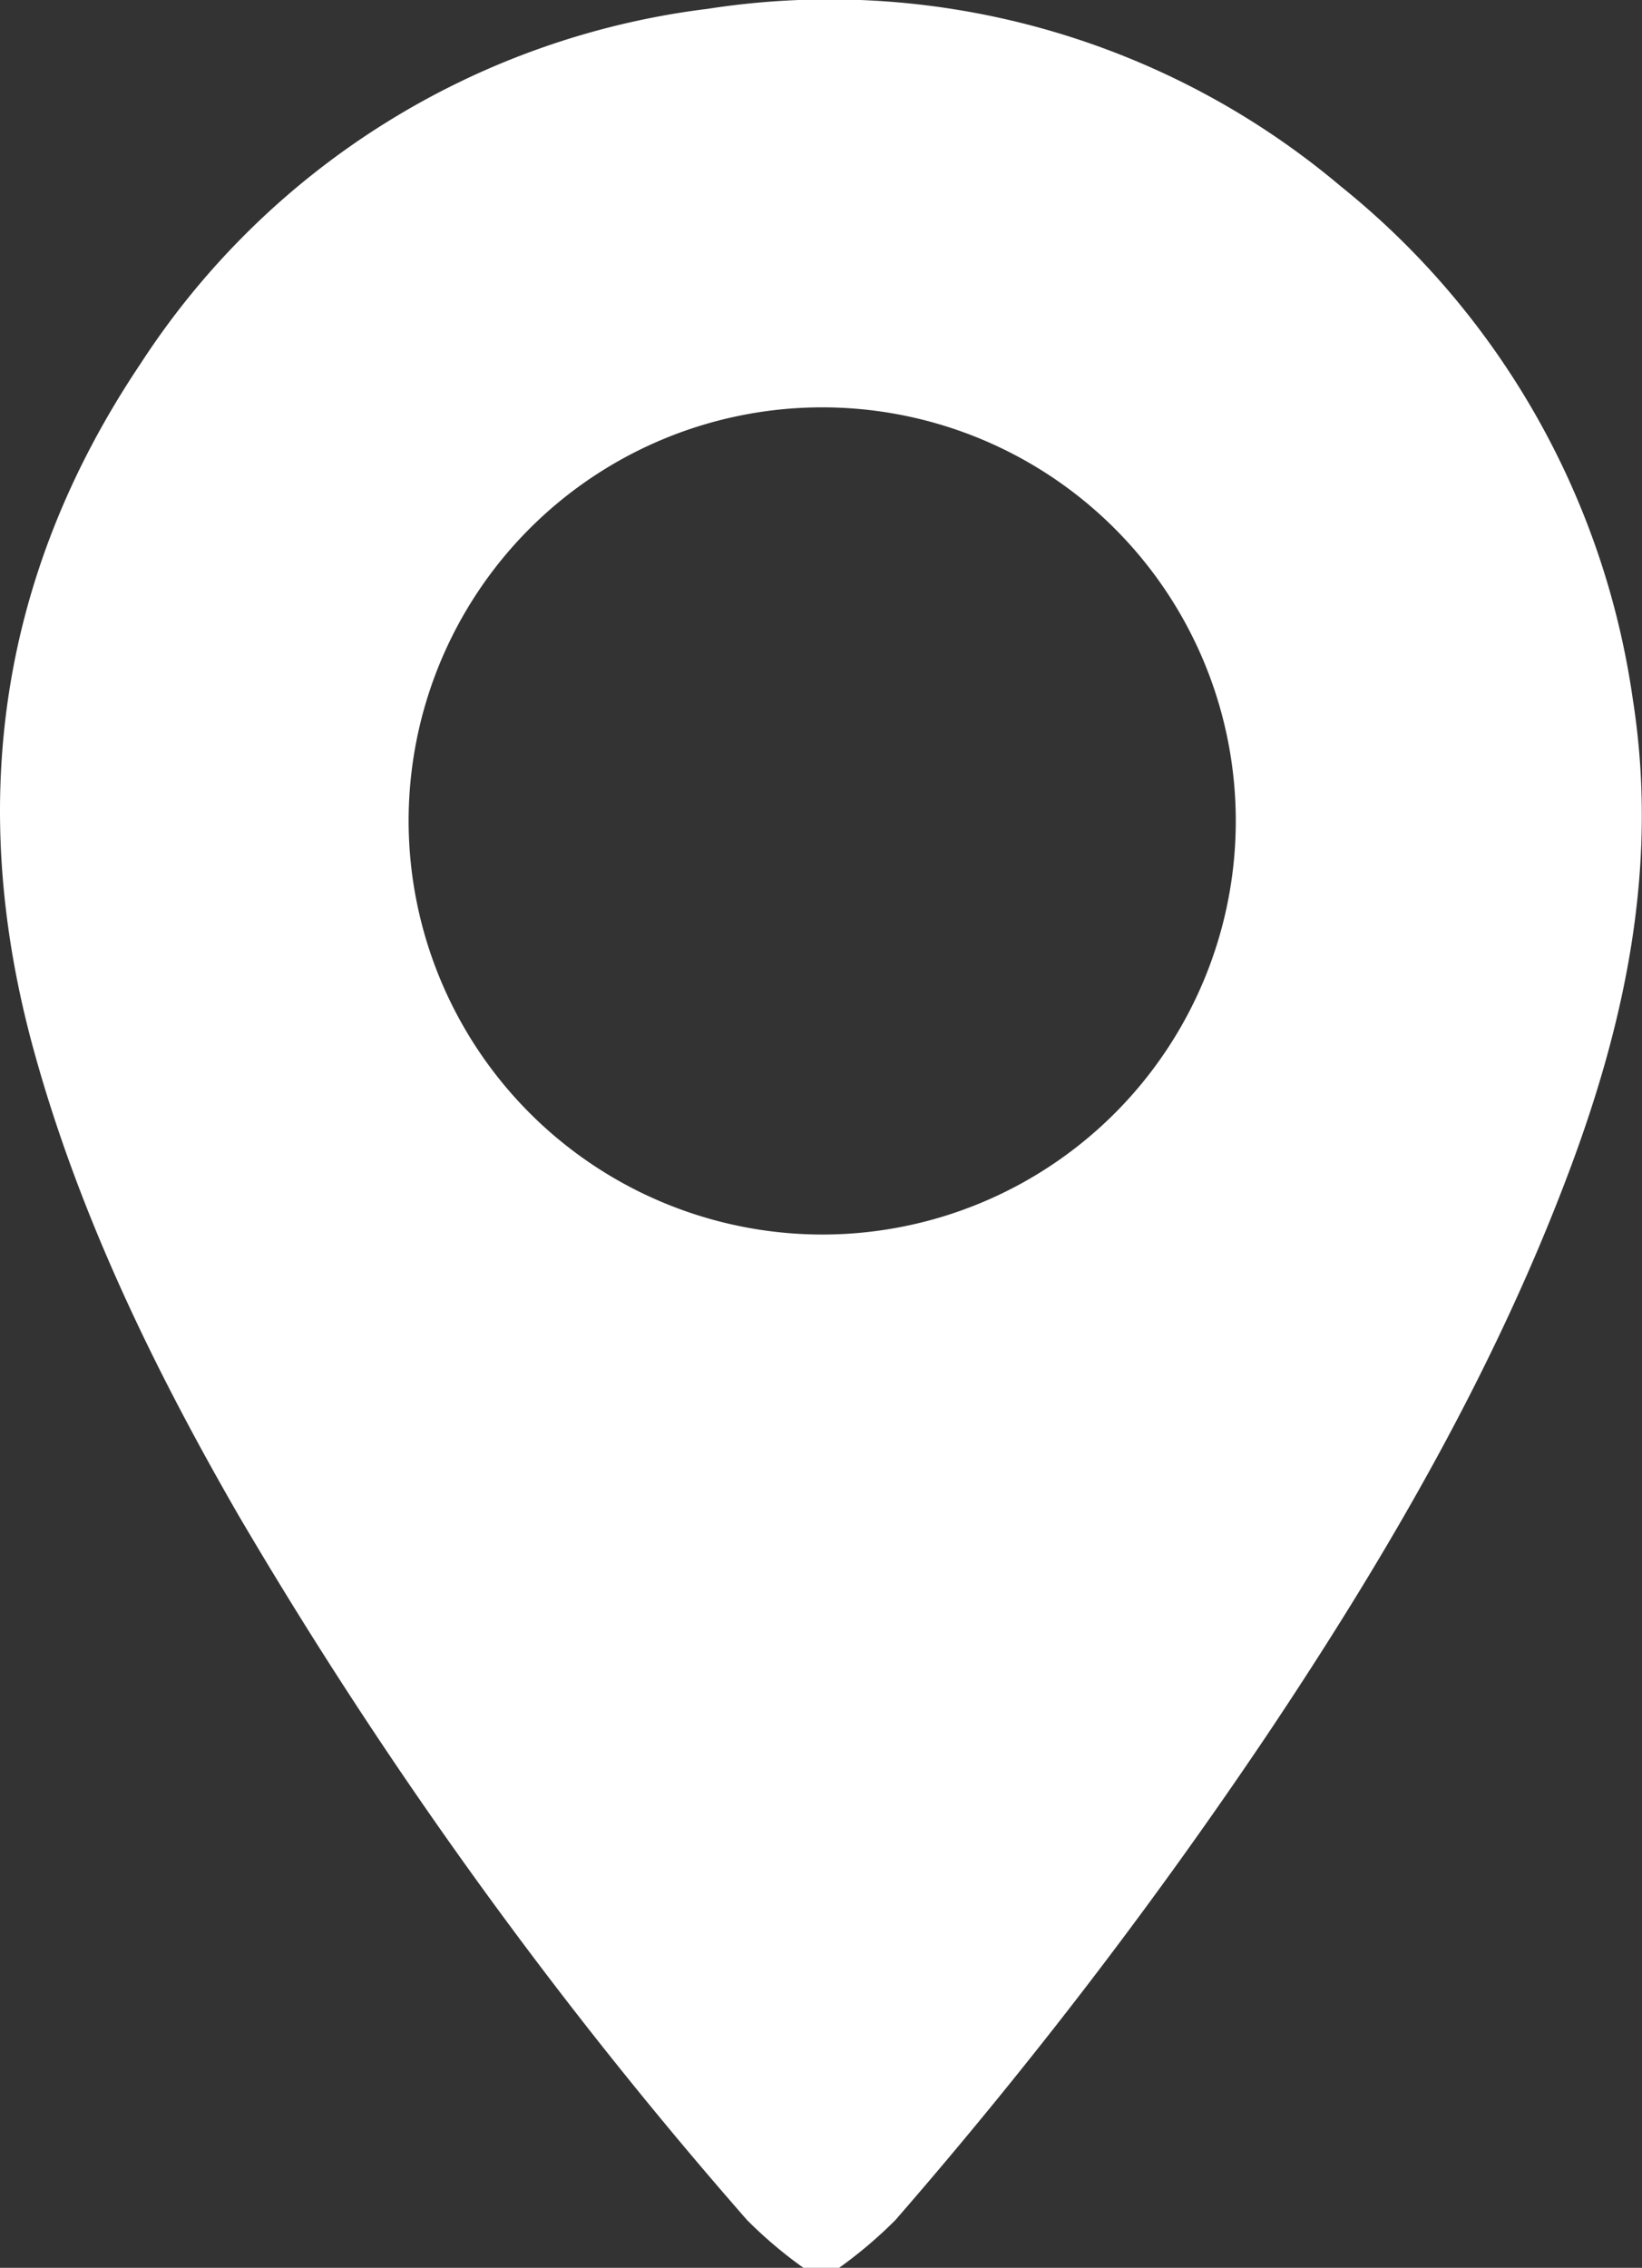
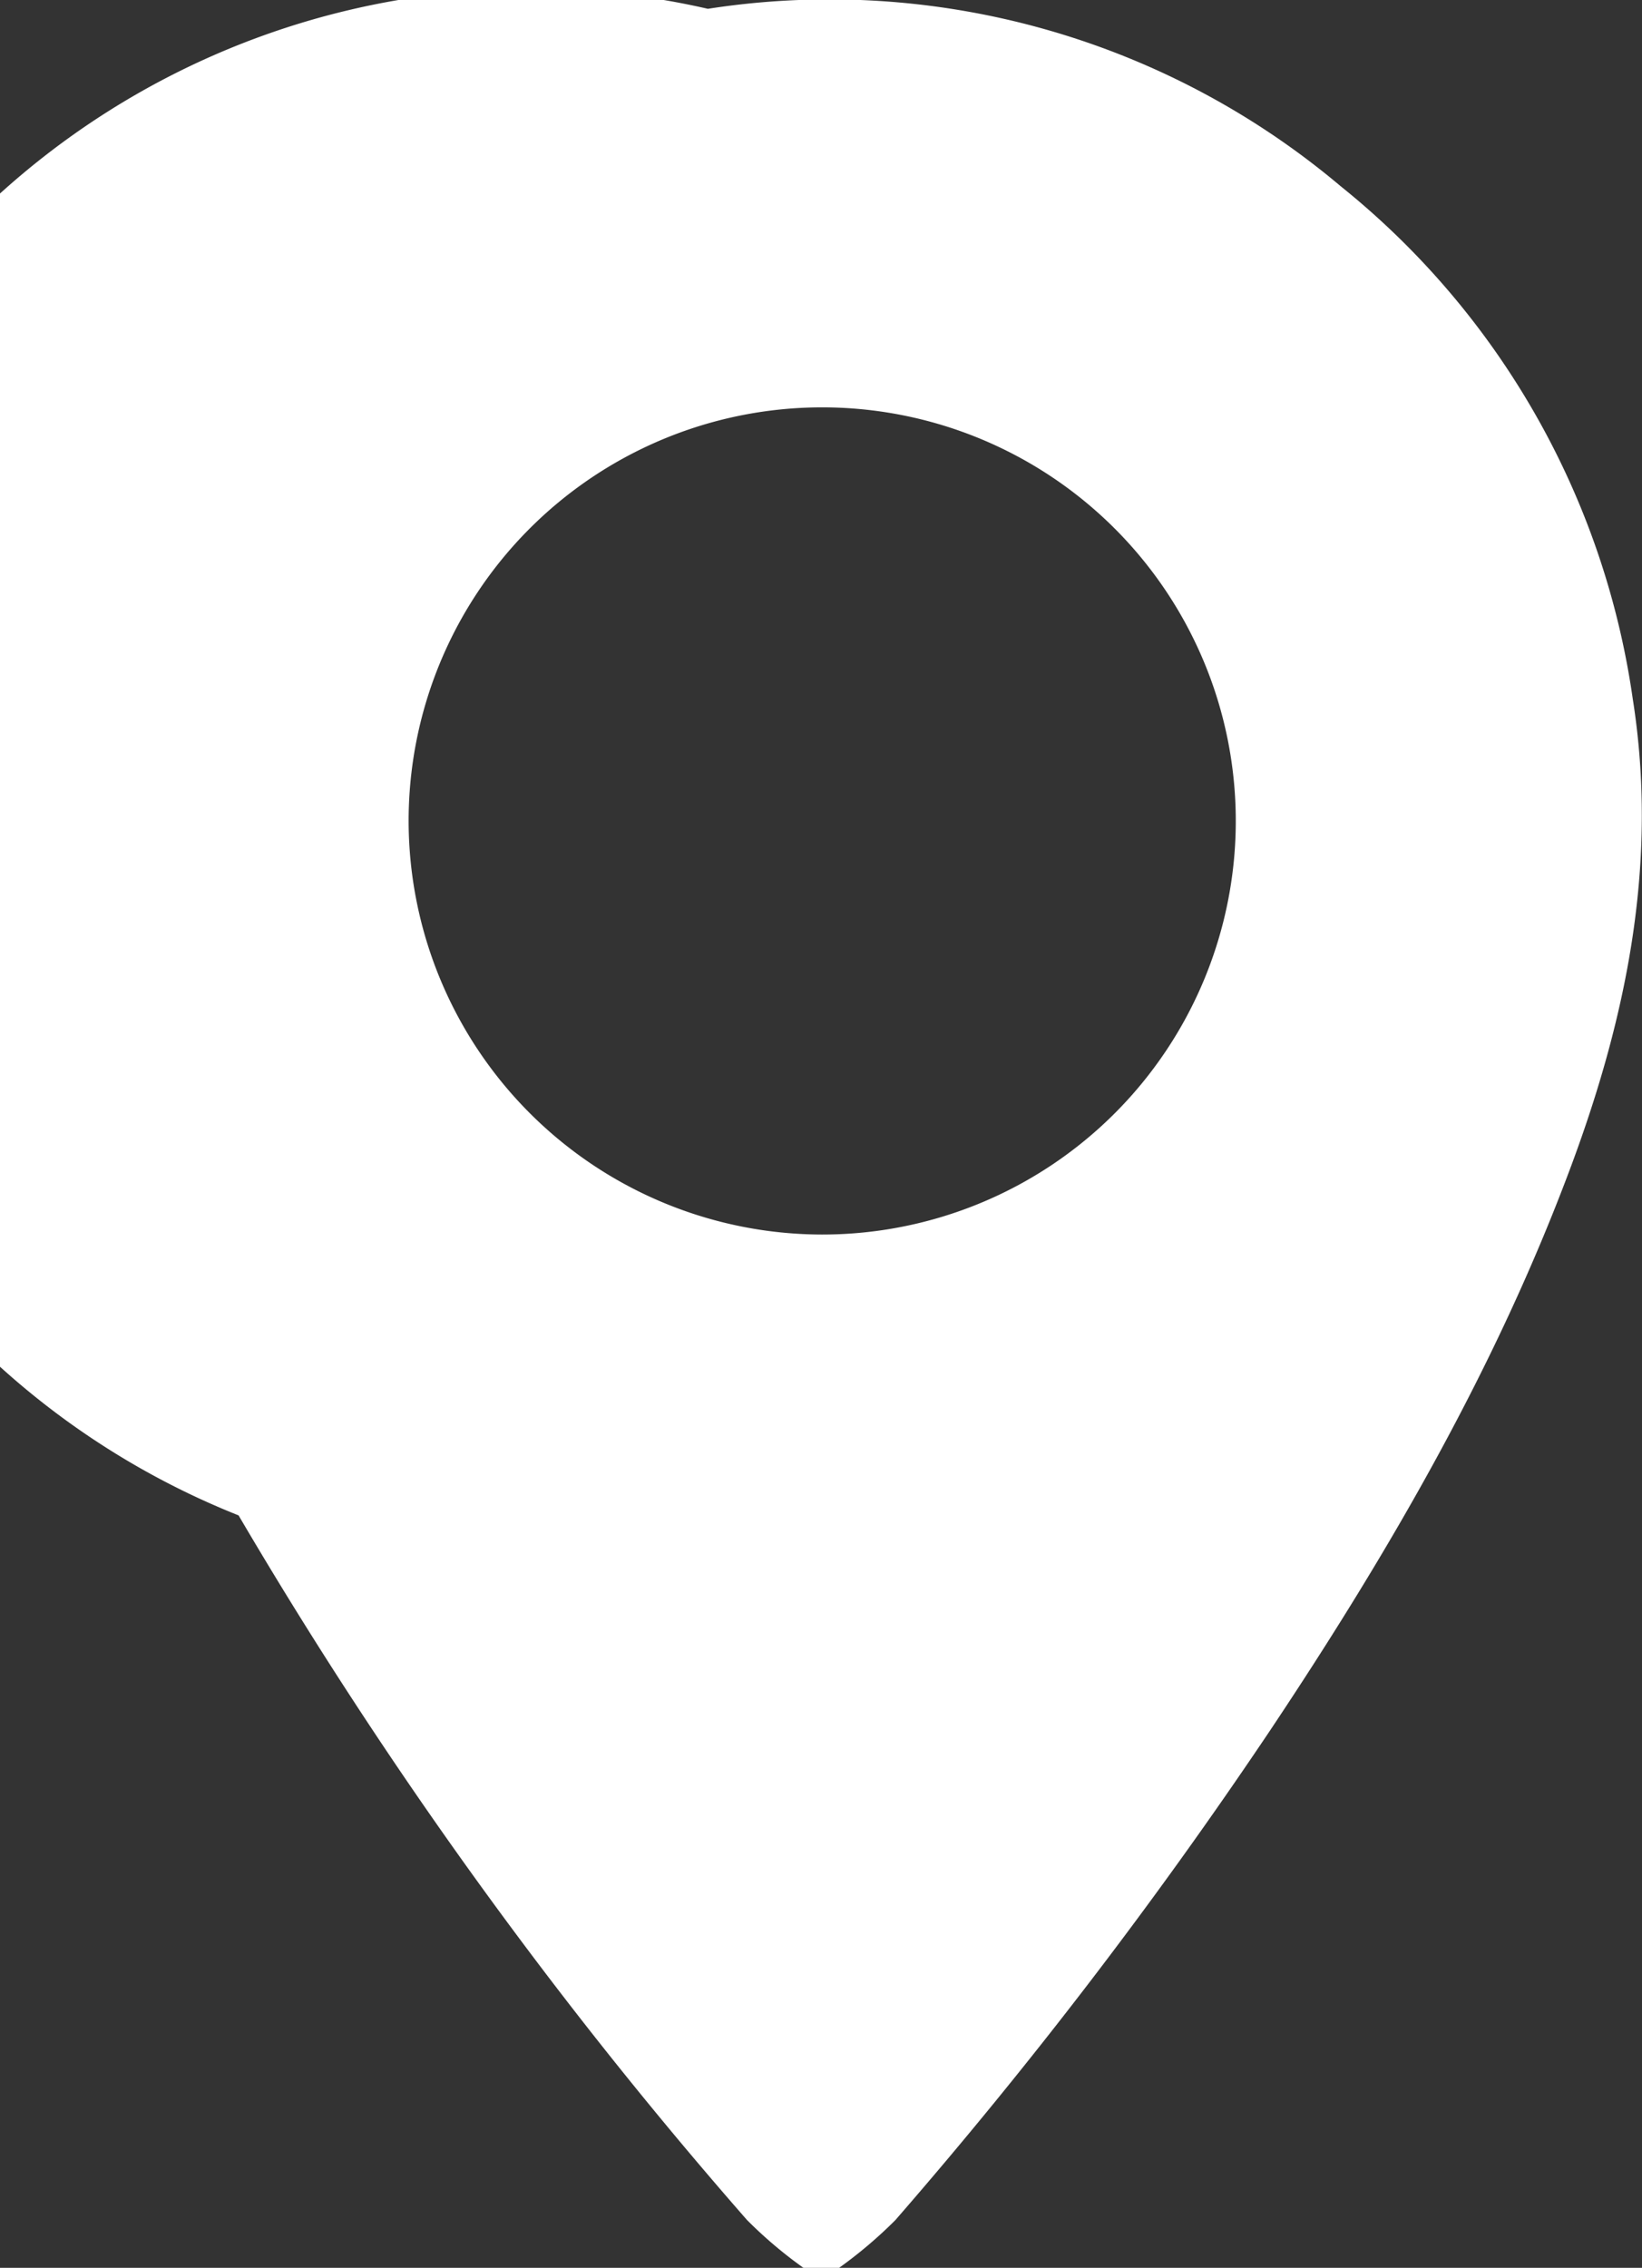
<svg xmlns="http://www.w3.org/2000/svg" id="Layer_1" data-name="Layer 1" viewBox="0 0 102.55 141.63">
  <rect x="0" y="0" width="102.55" height="141.63" fill="#333333" stroke="none" />
  <defs>
    <style>.cls-1{fill:#fff;}</style>
  </defs>
  <title>Artboard 2location</title>
-   <path class="cls-1" d="M51.33,77.1A25.83,25.83,0,1,0,25.52,51.34,25.86,25.86,0,0,0,51.33,77.1m-1.14,64.54a27.27,27.27,0,0,1-3.54-3,288.29,288.29,0,0,1-31.75-44C9.64,85.52,5,76,2.17,65.81-2.11,50.46-.13,36,8.76,22.74A49.42,49.42,0,0,1,44.21.55,49.5,49.5,0,0,1,83.73,11.63a50.13,50.13,0,0,1,18.24,32c1.6,10.11-.33,19.71-3.82,29.12-4.68,12.6-11.37,24.14-18.8,35.28a308.2,308.2,0,0,1-23.43,30.62,27.86,27.86,0,0,1-3.54,3Z" />
+   <path class="cls-1" d="M51.33,77.1A25.83,25.83,0,1,0,25.52,51.34,25.86,25.86,0,0,0,51.33,77.1m-1.14,64.54a27.27,27.27,0,0,1-3.54-3,288.29,288.29,0,0,1-31.75-44A49.42,49.42,0,0,1,44.21.55,49.5,49.5,0,0,1,83.73,11.63a50.13,50.13,0,0,1,18.24,32c1.6,10.11-.33,19.71-3.82,29.12-4.68,12.6-11.37,24.14-18.8,35.28a308.2,308.2,0,0,1-23.43,30.62,27.86,27.86,0,0,1-3.54,3Z" />
</svg>